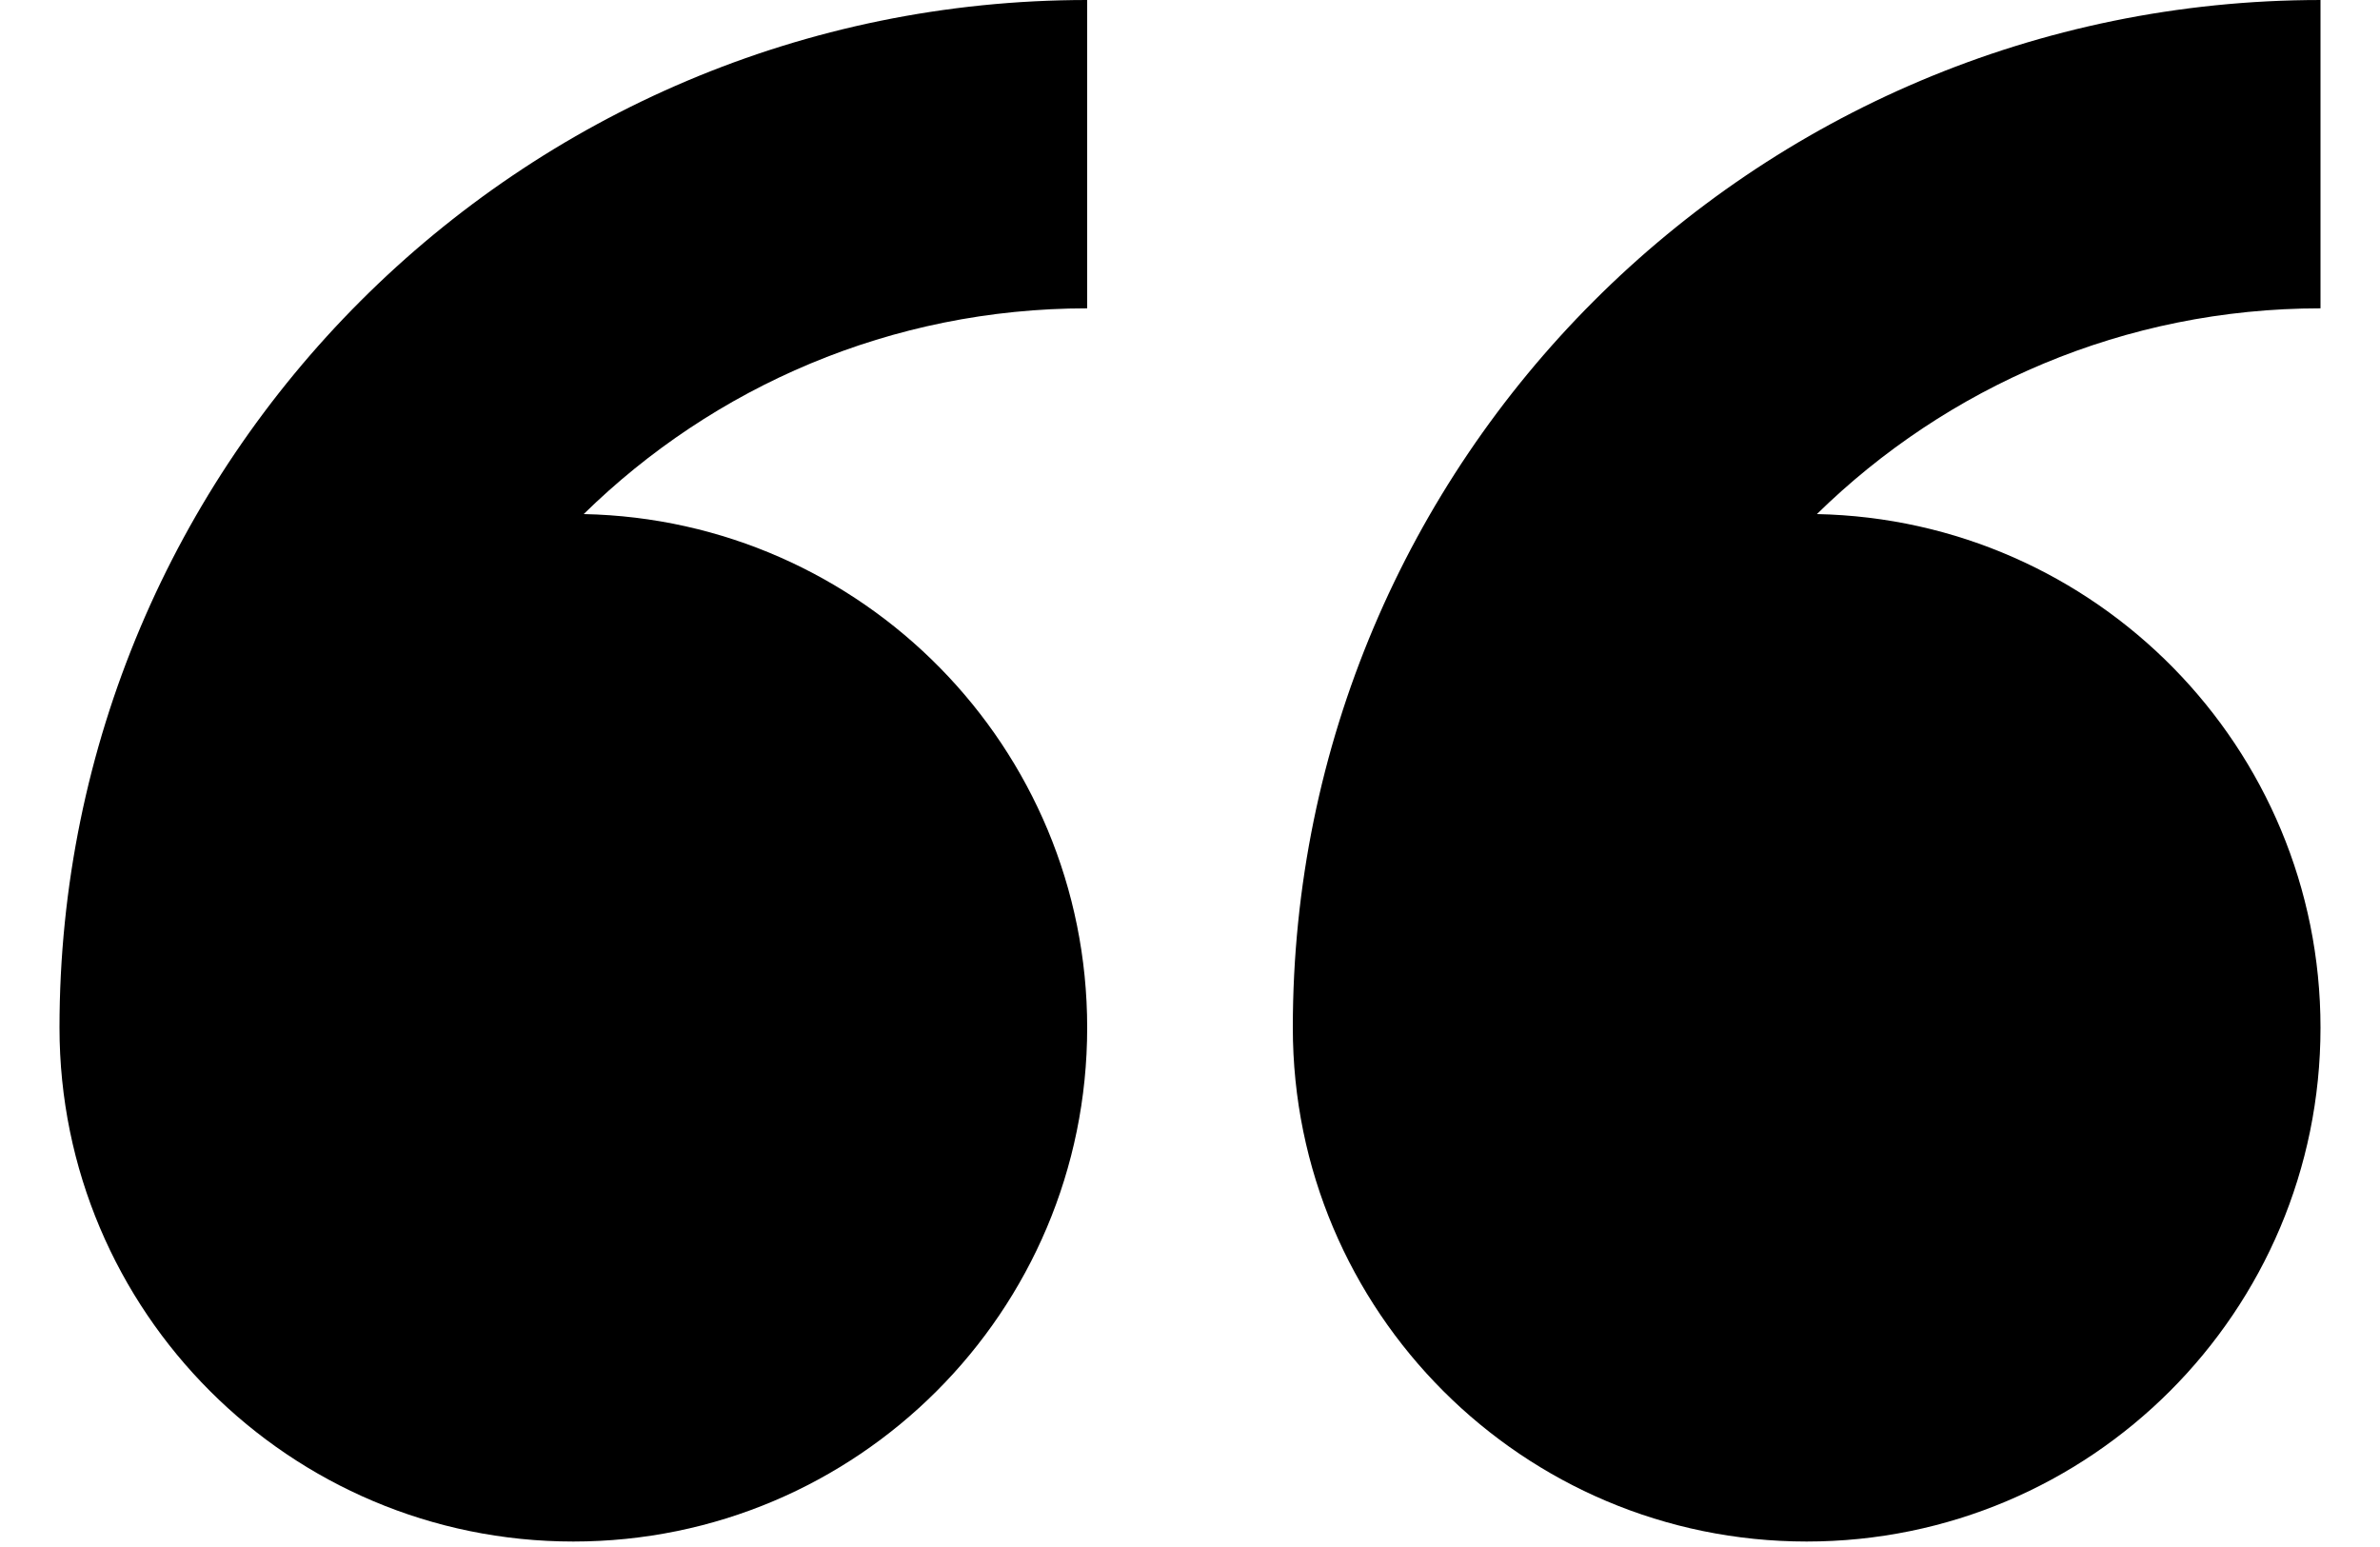
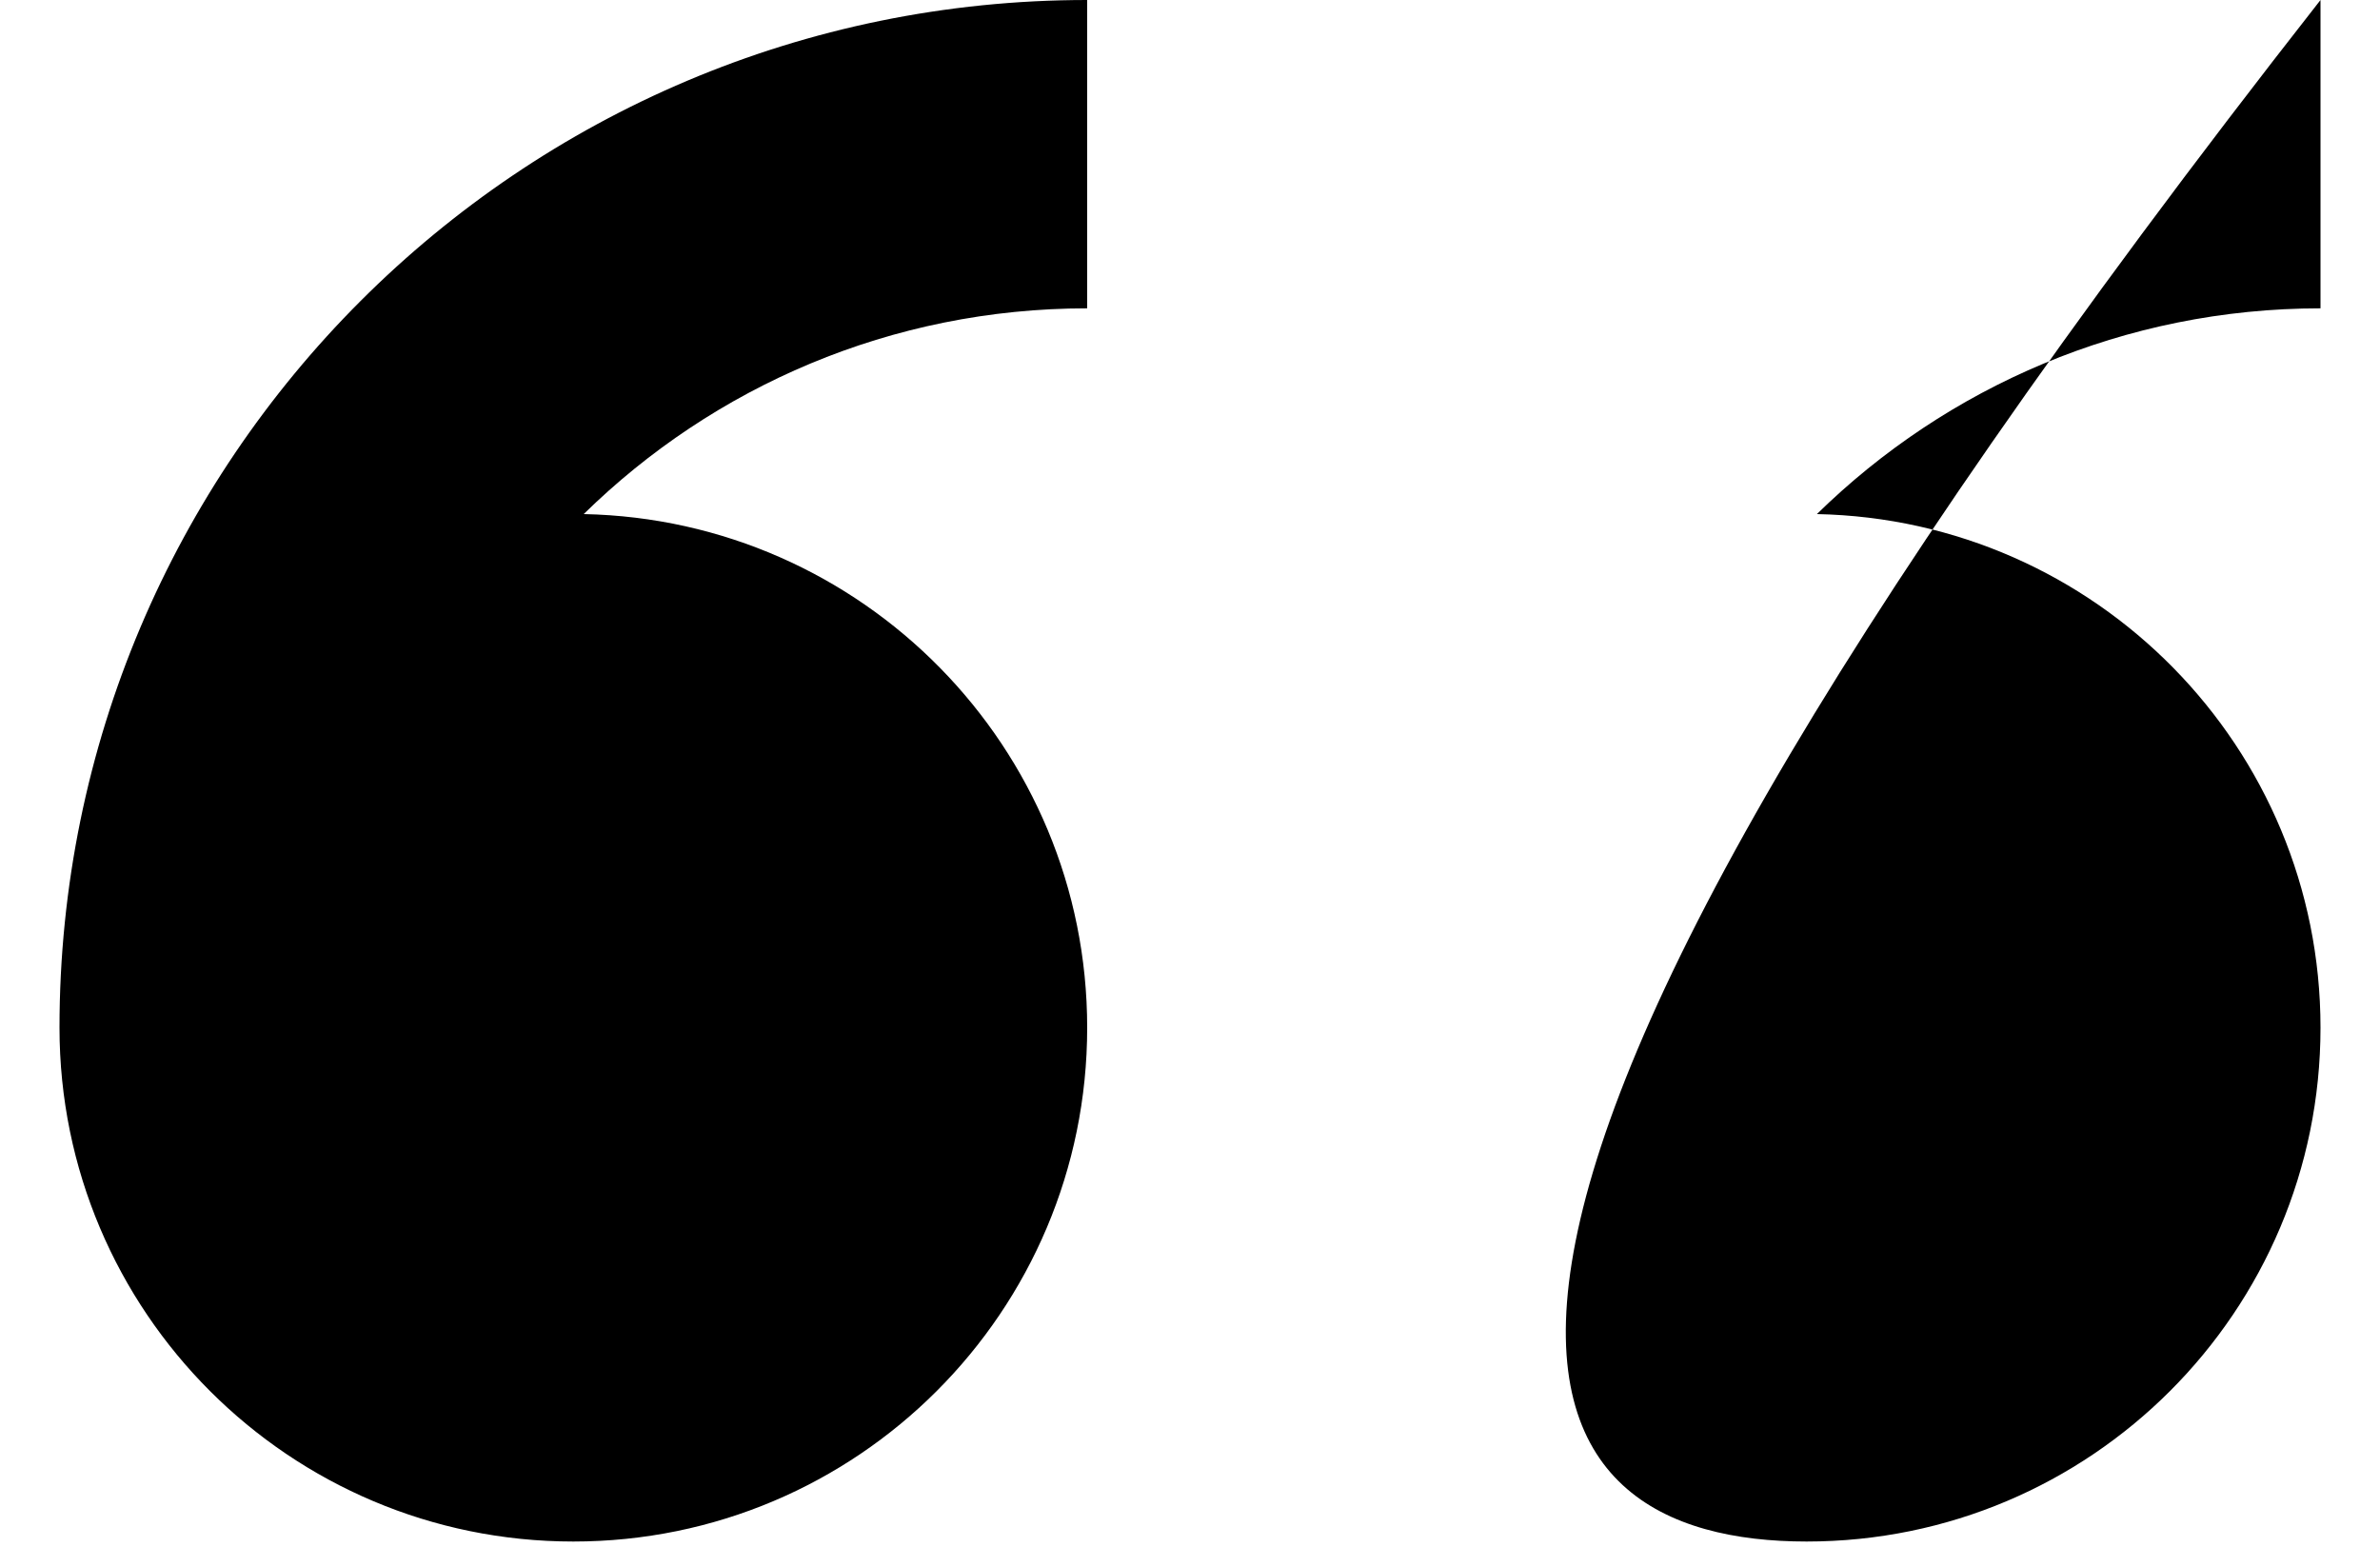
<svg xmlns="http://www.w3.org/2000/svg" width="20" height="13" viewBox="0 0 20 13" fill="none">
-   <path fill-rule="evenodd" clip-rule="evenodd" d="M0.5 8.636C0.5 11.021 2.433 12.954 4.818 12.954C7.203 12.954 9.136 11.021 9.136 8.636C9.136 6.281 7.249 4.367 4.905 4.32C5.995 3.251 7.488 2.591 9.136 2.591V0C4.367 0 0.5 3.867 0.5 8.636V8.636ZM19.5 7.37165e-05C14.73 7.37165e-05 10.864 3.867 10.864 8.636C10.864 11.021 12.797 12.954 15.182 12.954C17.567 12.954 19.5 11.021 19.5 8.636C19.5 6.281 17.613 4.367 15.268 4.32C16.359 3.251 17.852 2.591 19.5 2.591V7.37165e-05Z" fill="black" />
+   <path fill-rule="evenodd" clip-rule="evenodd" d="M0.5 8.636C0.5 11.021 2.433 12.954 4.818 12.954C7.203 12.954 9.136 11.021 9.136 8.636C9.136 6.281 7.249 4.367 4.905 4.32C5.995 3.251 7.488 2.591 9.136 2.591V0C4.367 0 0.5 3.867 0.5 8.636V8.636ZM19.5 7.37165e-05C10.864 11.021 12.797 12.954 15.182 12.954C17.567 12.954 19.5 11.021 19.5 8.636C19.5 6.281 17.613 4.367 15.268 4.32C16.359 3.251 17.852 2.591 19.5 2.591V7.37165e-05Z" fill="black" />
</svg>